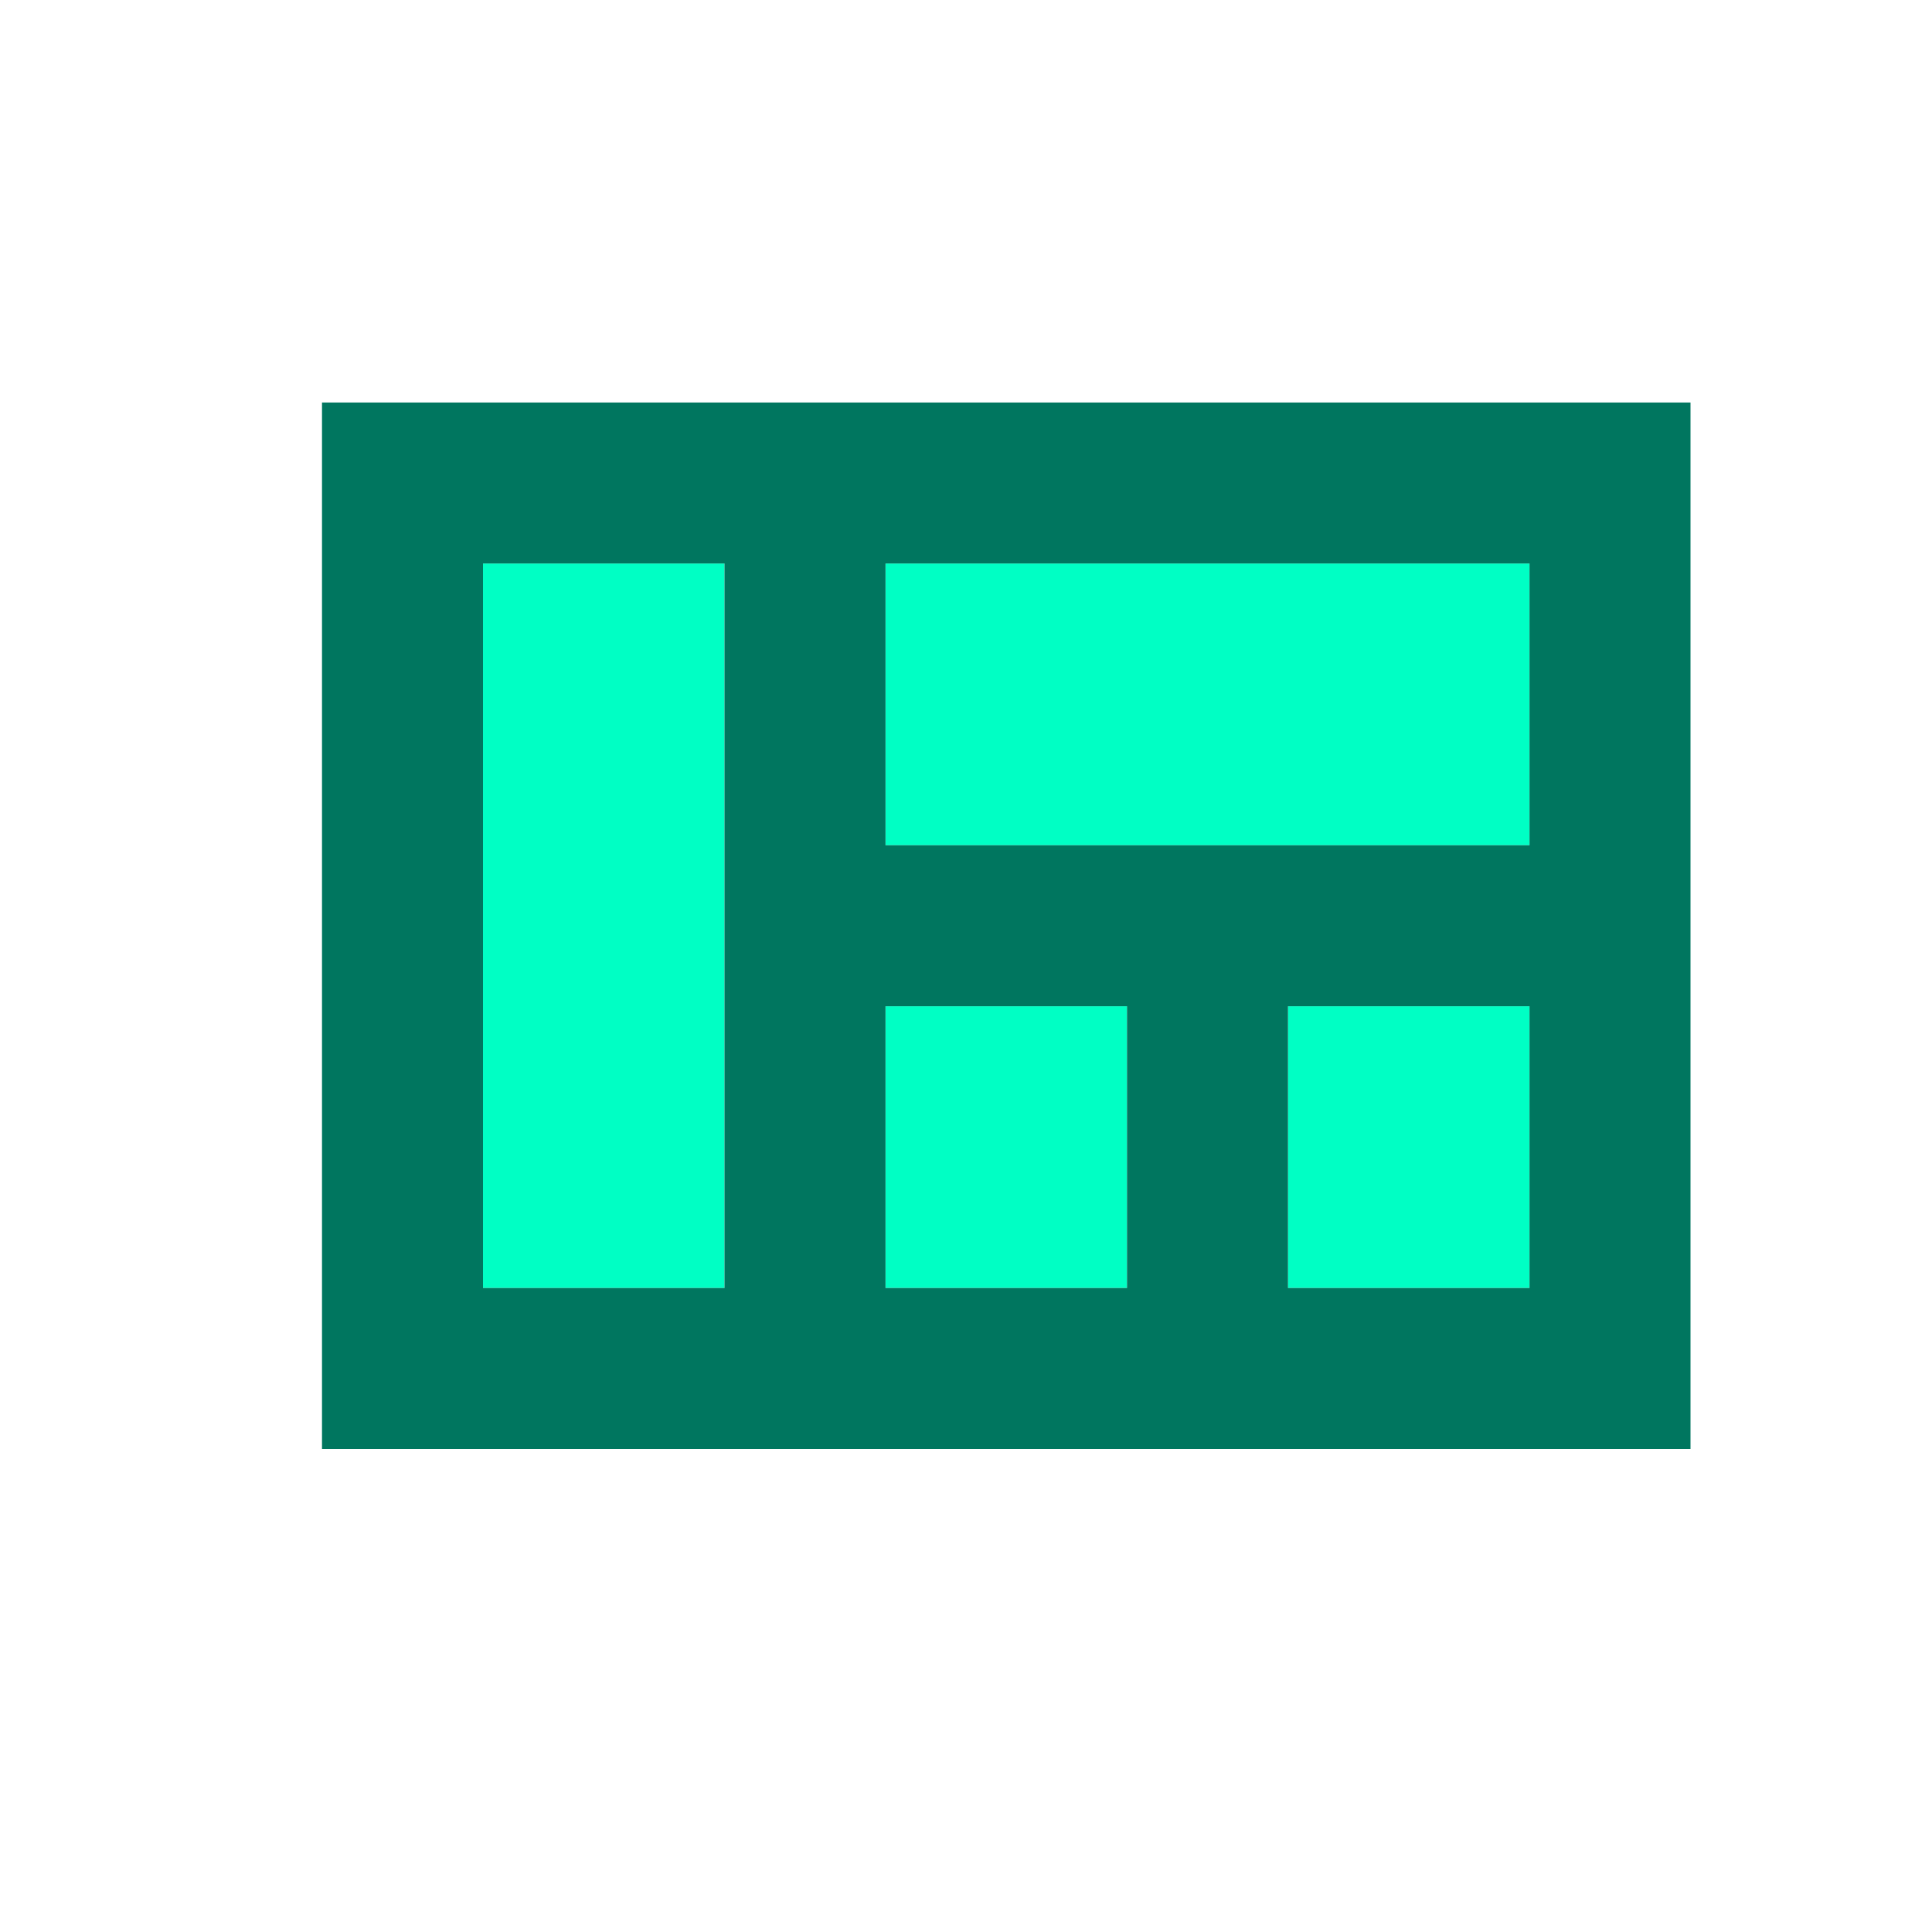
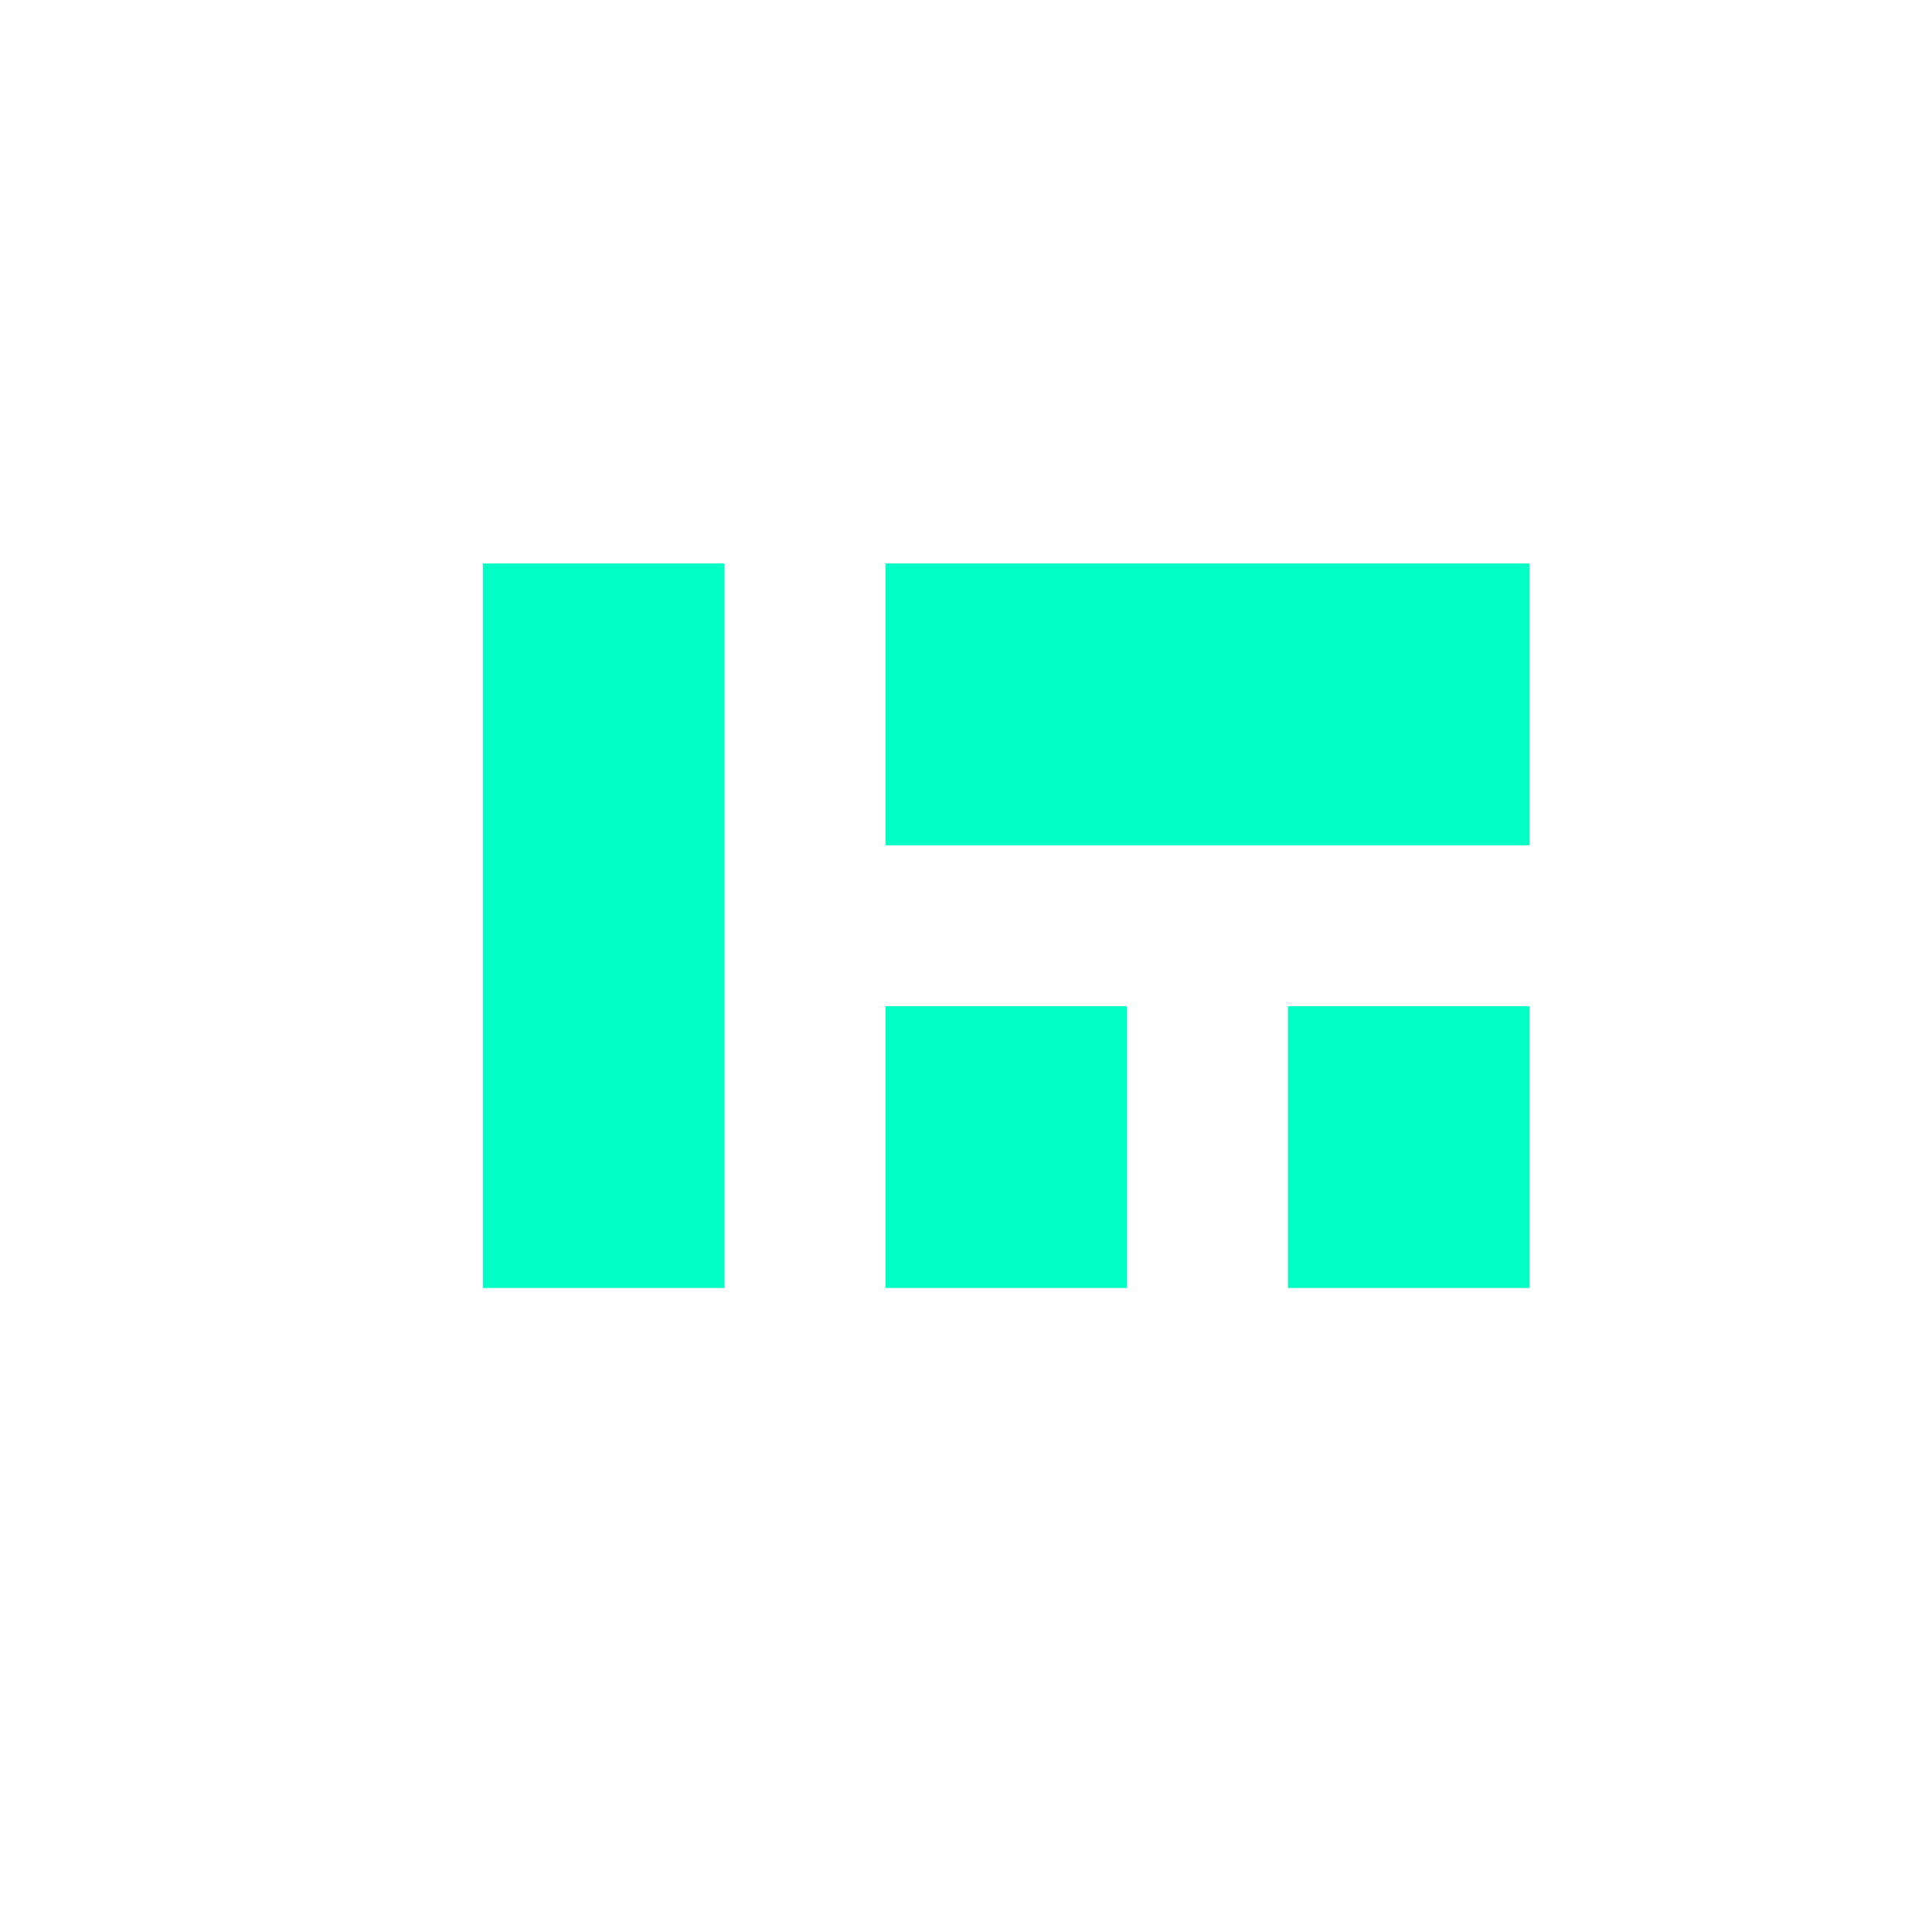
<svg xmlns="http://www.w3.org/2000/svg" id="Capa_2" data-name="Capa 2" viewBox="0 0 72 72">
  <defs>
    <style> .cls-1 { fill: none; } .cls-2 { fill: #00765f; } .cls-2, .cls-3 { fill-rule: evenodd; } .cls-3 { fill: #00ffc4; } </style>
  </defs>
  <g id="Capa_1-2" data-name="Capa 1">
    <g id="Icons">
      <g id="Two-Tone">
        <g id="Action">
          <g id="Two-Tone-_-Action-_-view_quilt" data-name="Two-Tone-/-Action-/-view_quilt">
            <g>
-               <polygon id="Path" class="cls-1" points="0 0 72 0 72 72 0 72 0 0" />
              <path id="_-Secondary-Color" data-name="🔹-Secondary-Color" class="cls-3" d="M48,37.5h9v10.5h-9v-10.5ZM18,21h9v27h-9v-27ZM33,37.5h9v10.5h-9v-10.5ZM33,21h24v10.5h-24v-10.5Z" />
-               <path id="_-Primary-Color" data-name="🔹-Primary-Color" class="cls-2" d="M12,15v39h51V15H12ZM27,48h-9v-27h9v27ZM42,48h-9v-10.5h9v10.5ZM57,48h-9v-10.5h9v10.5ZM57,31.5h-24v-10.5h24v10.5Z" />
            </g>
          </g>
        </g>
      </g>
    </g>
  </g>
</svg>